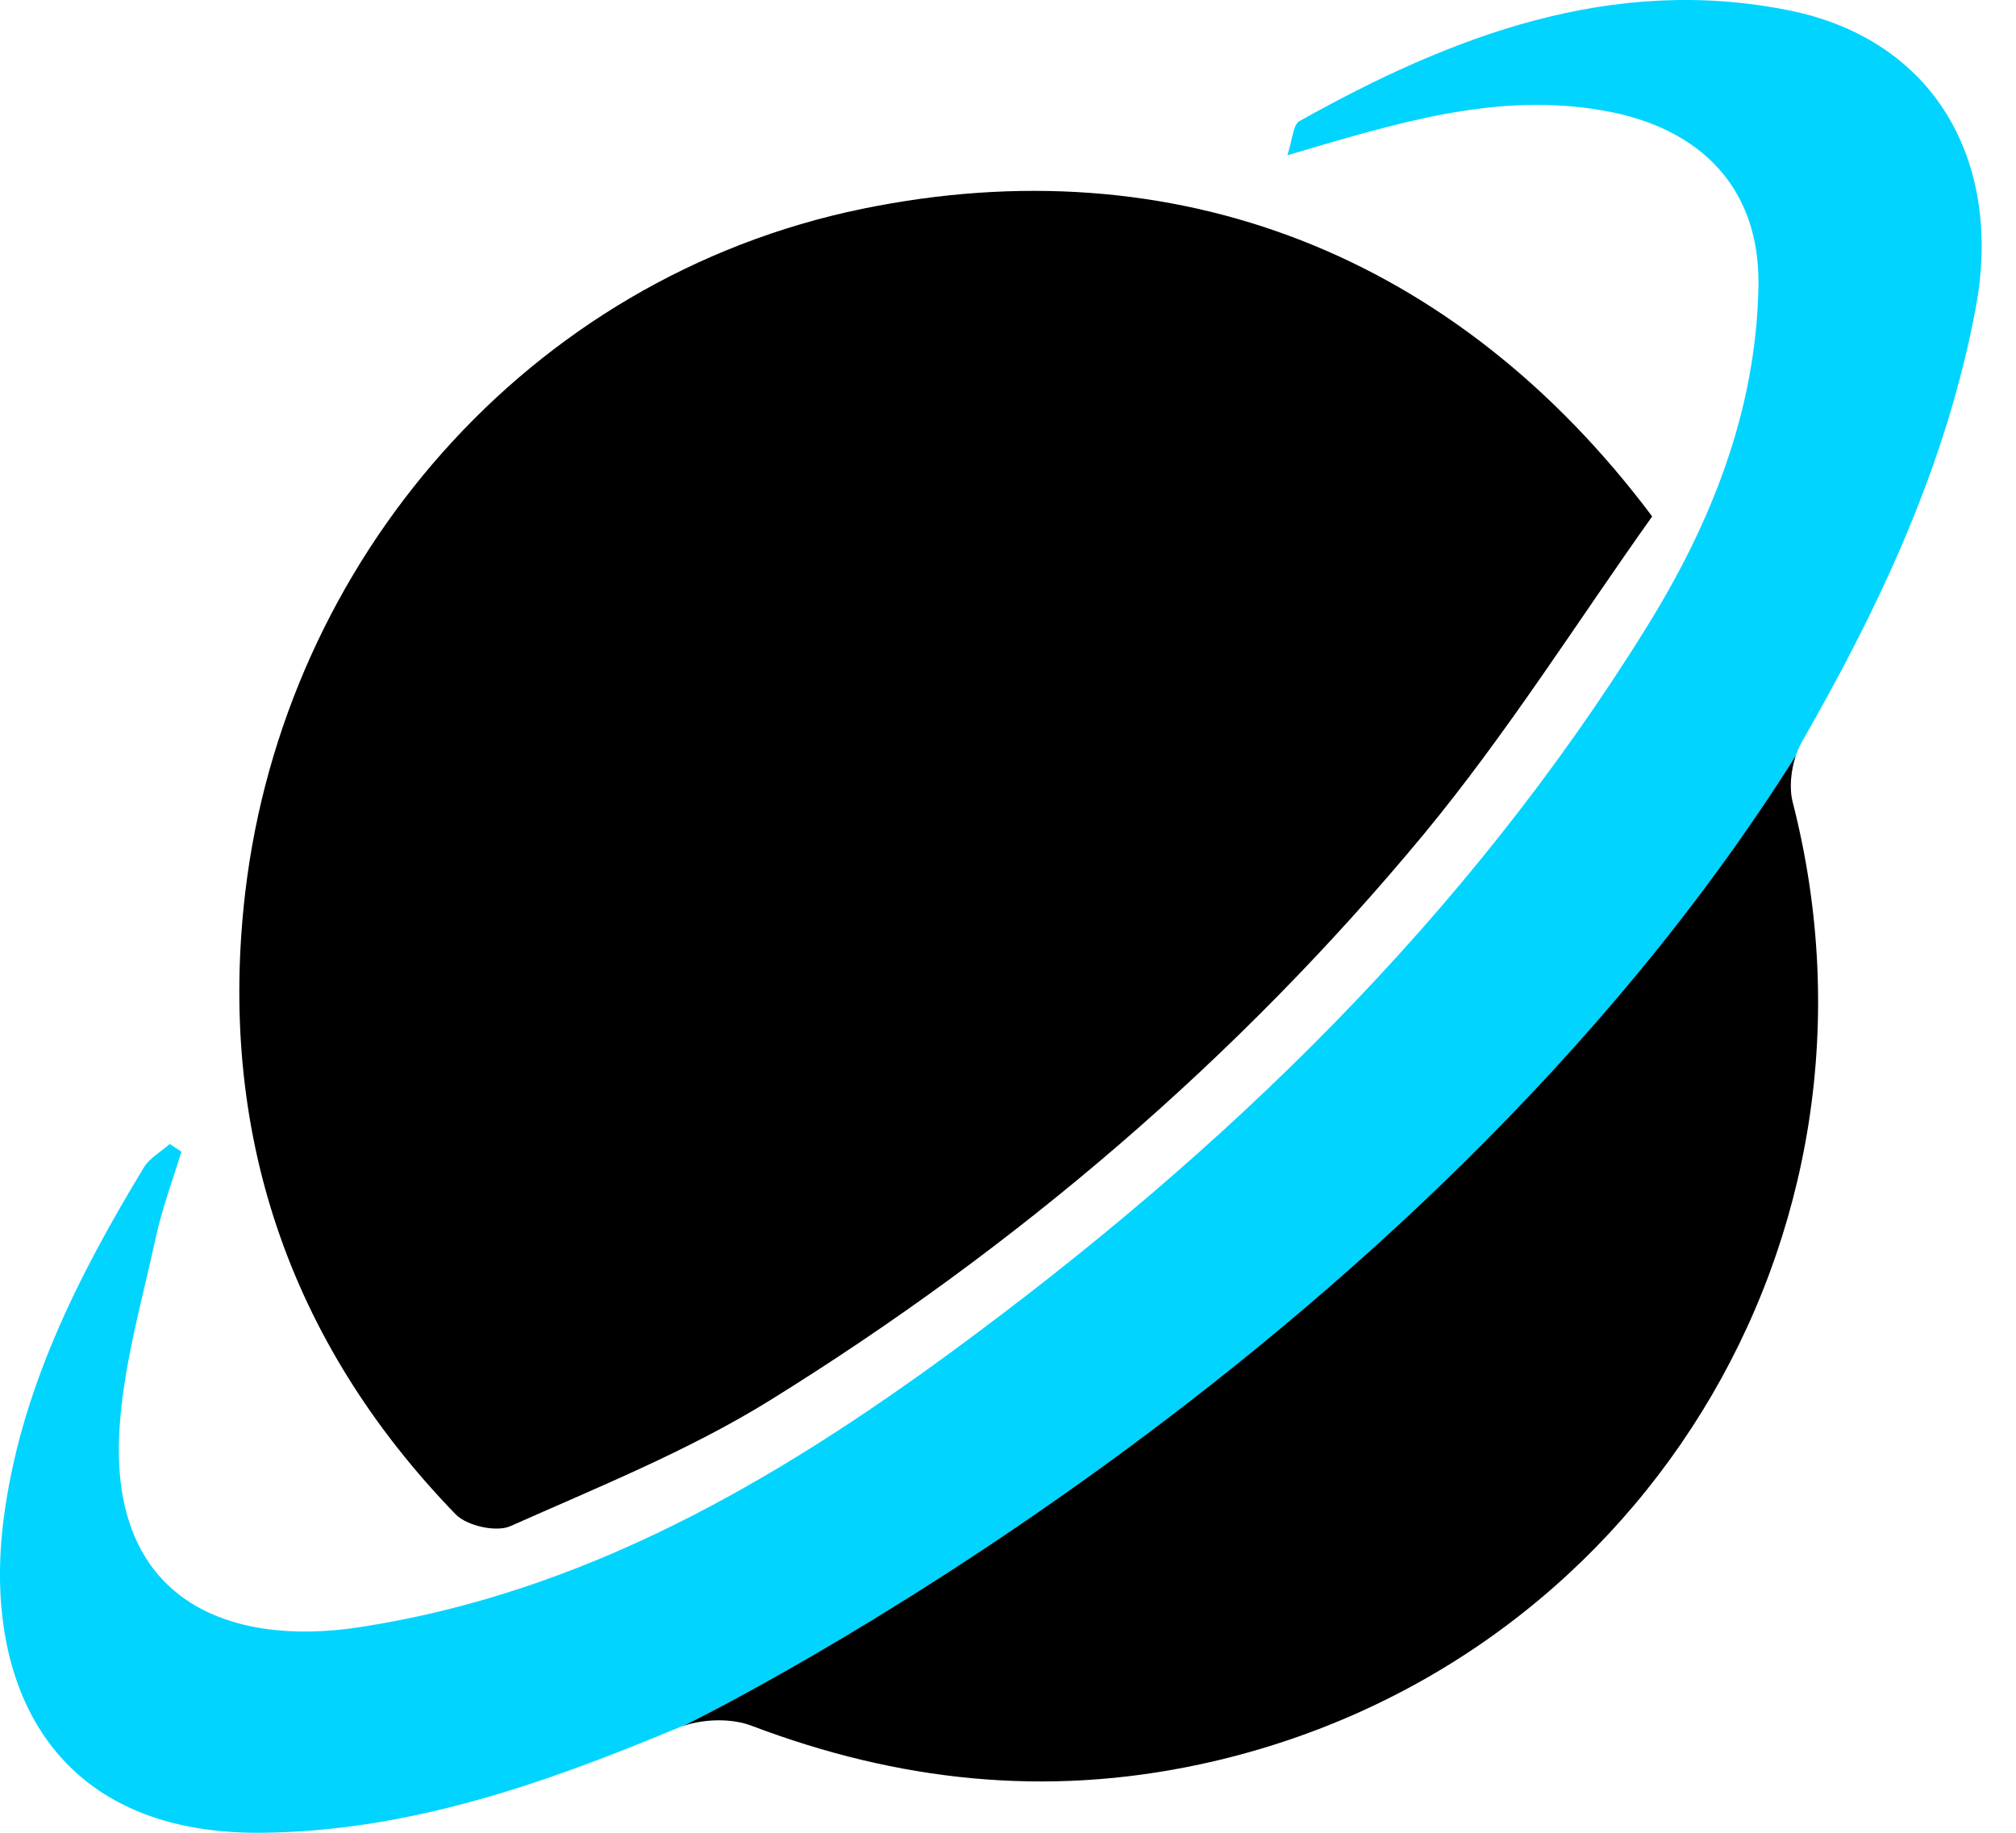
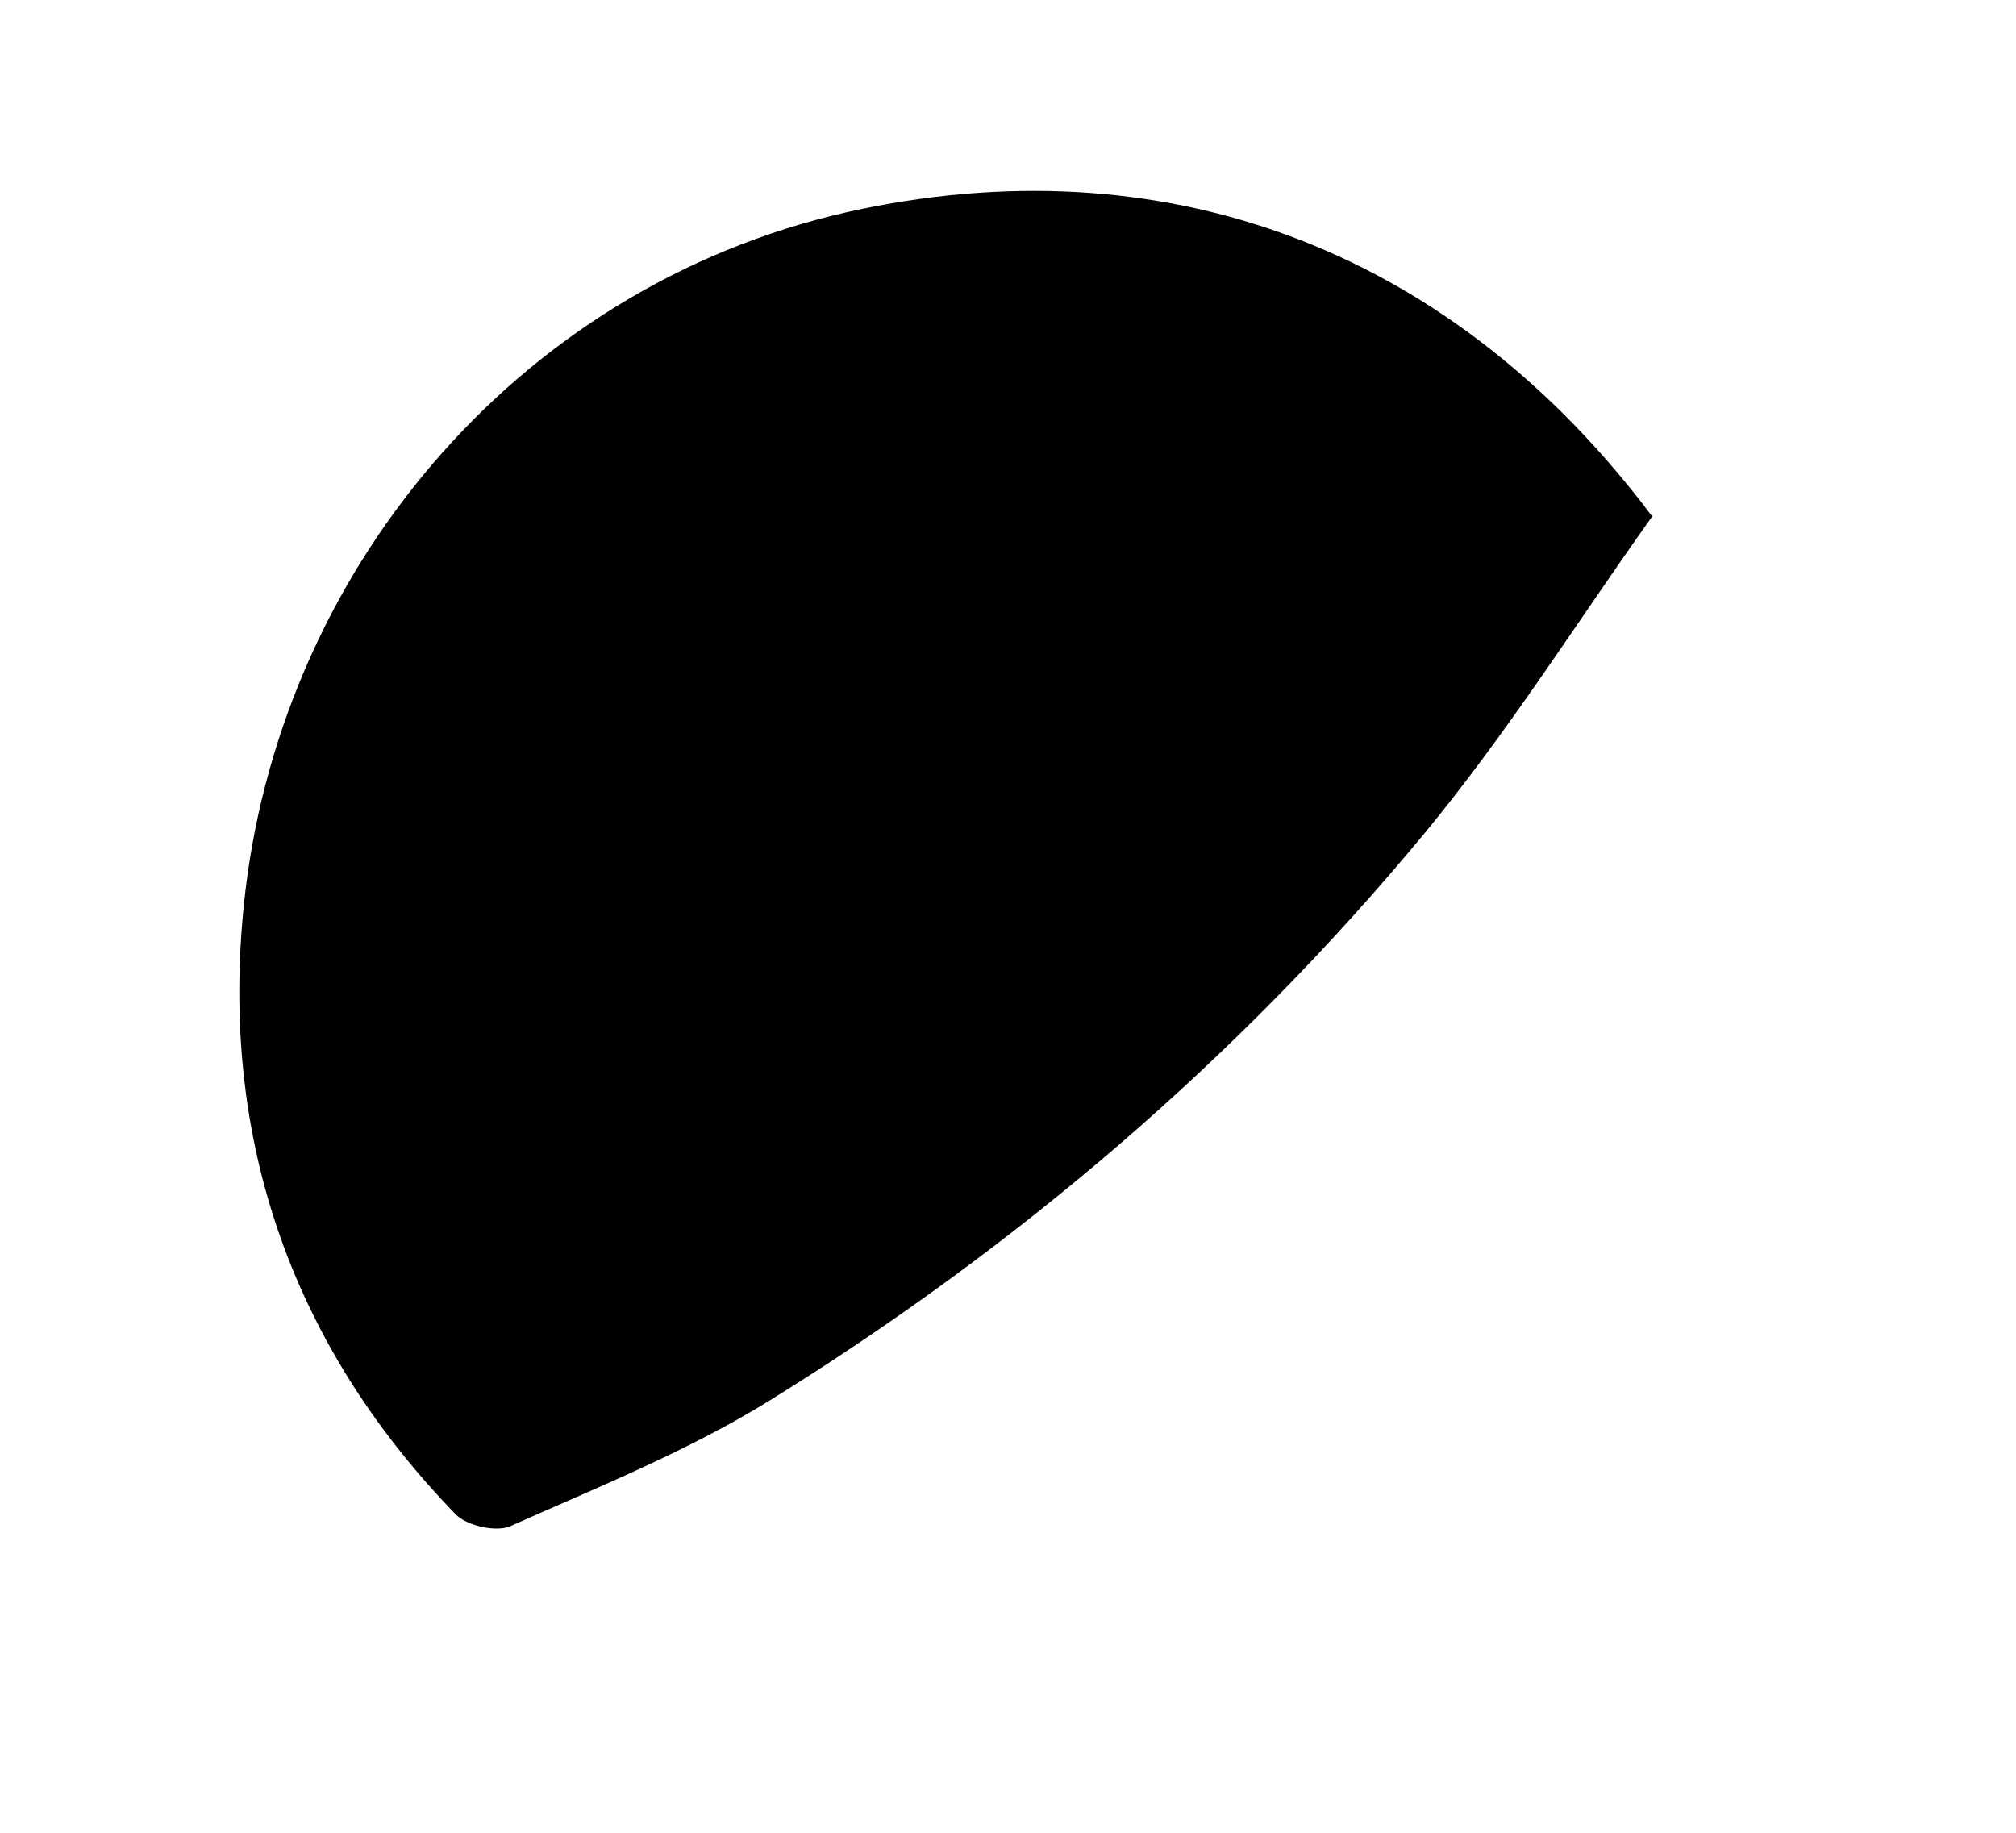
<svg xmlns="http://www.w3.org/2000/svg" width="44" height="40" viewBox="0 0 44 40" fill="currentColor">
  <path d="M36.058 11.273C34.444 13.539 32.903 15.994 31.075 18.206C27.009 23.113 22.203 27.215 16.803 30.563C15.026 31.663 13.056 32.454 11.14 33.308C10.831 33.445 10.19 33.302 9.945 33.05C6.274 29.263 4.741 24.648 5.355 19.456C6.209 12.272 11.48 6.065 18.828 4.556C25.651 3.155 31.776 5.555 36.061 11.273H36.058Z" fill="currentColor" />
-   <path d="M43.12 6.727C42.479 10.145 41.034 13.213 39.327 16.191C39.276 16.282 39.229 16.386 39.194 16.495C30.798 29.832 15.401 37.43 14.921 37.665C14.912 37.668 14.91 37.67 14.91 37.67C14.866 37.681 14.82 37.698 14.779 37.717C11.861 38.935 8.896 39.972 5.703 40C1.07 40.038 -0.359 36.688 0.073 33.204C0.424 30.382 1.685 27.881 3.138 25.483C3.266 25.272 3.513 25.138 3.704 24.968C3.79 25.023 3.875 25.078 3.959 25.135C3.771 25.751 3.543 26.361 3.405 26.988C3.106 28.365 2.706 29.742 2.611 31.137C2.353 34.923 4.973 35.952 7.842 35.514C12.72 34.767 16.874 32.361 20.787 29.49C26.746 25.116 32.001 20.037 35.936 13.692C37.343 11.426 38.327 8.977 38.379 6.256C38.419 4.097 37.11 2.786 35.009 2.416C32.651 1.998 30.488 2.687 28.097 3.388C28.213 3.035 28.222 2.723 28.357 2.646C31.686 0.78 35.189 -0.556 39.058 0.229C42.224 0.87 43.721 3.522 43.12 6.727Z" fill="#00D4FF" />
-   <path d="M26.183 38.508C22.811 39.23 19.596 38.874 16.406 37.665C15.977 37.5 15.382 37.511 14.92 37.665C15.401 37.429 30.797 29.832 39.193 16.495C39.085 16.823 39.049 17.212 39.128 17.513C41.563 27.021 35.721 36.463 26.183 38.508Z" fill="currentColor" />
</svg>